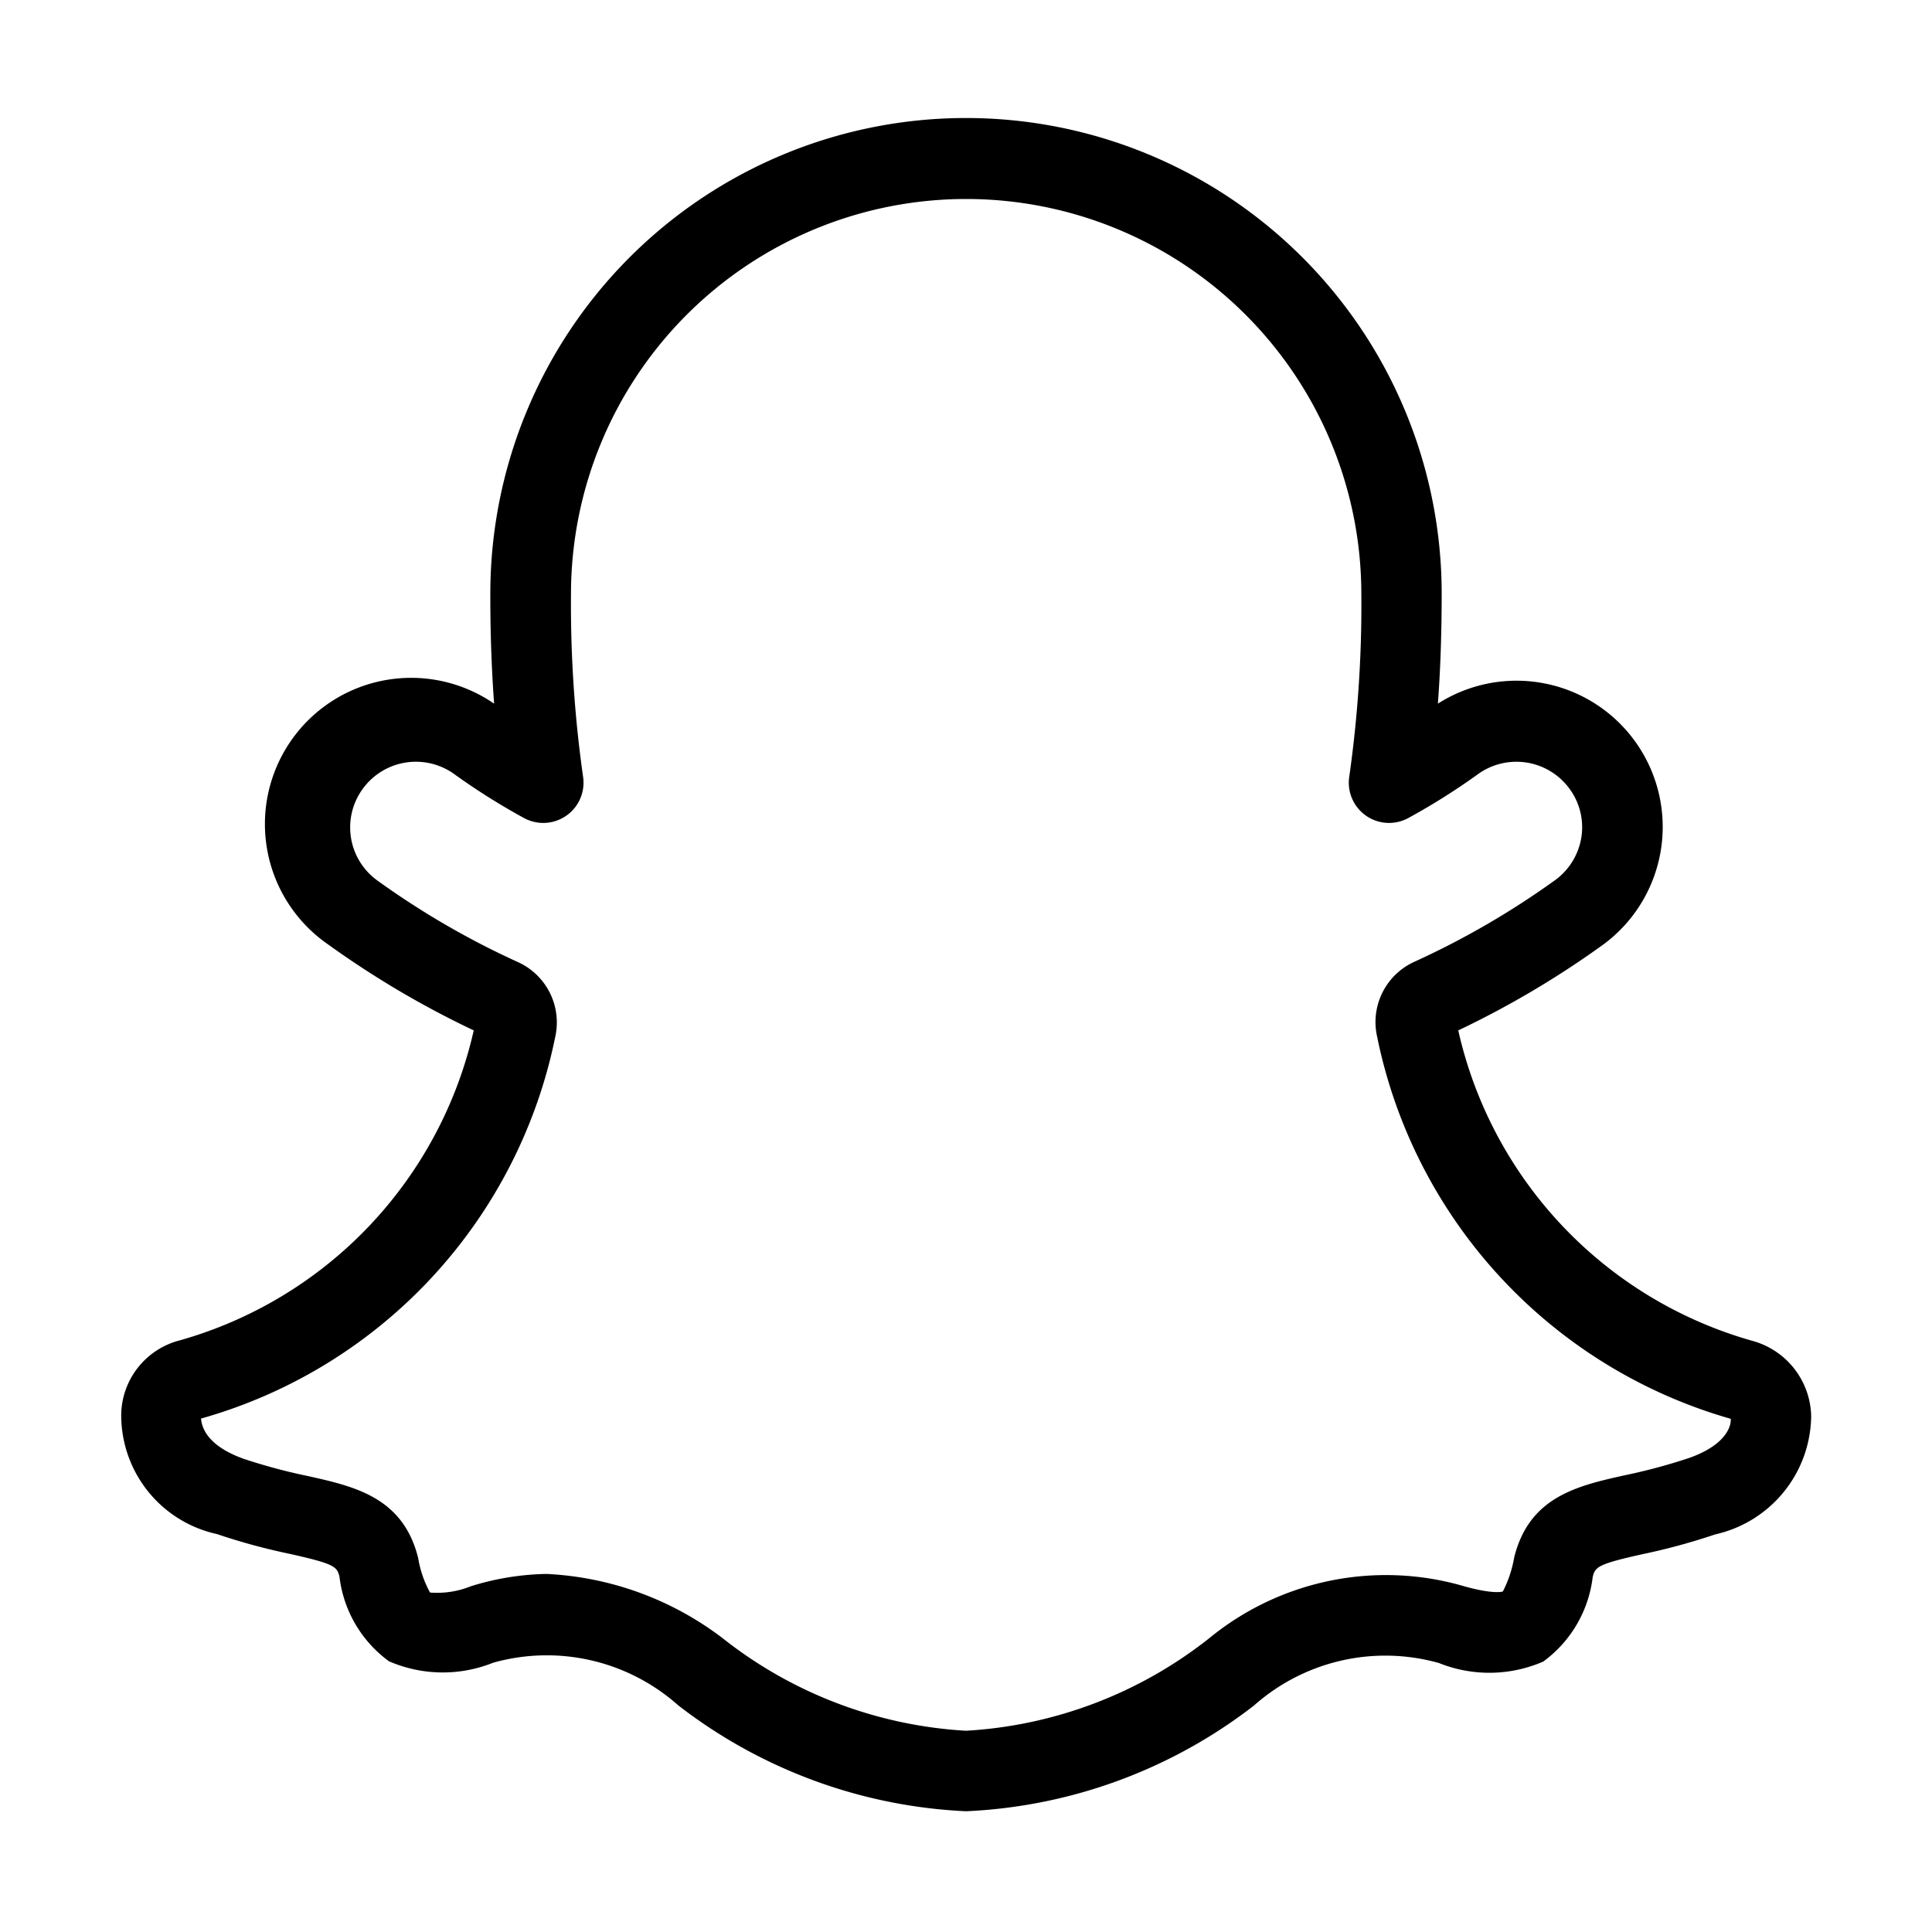
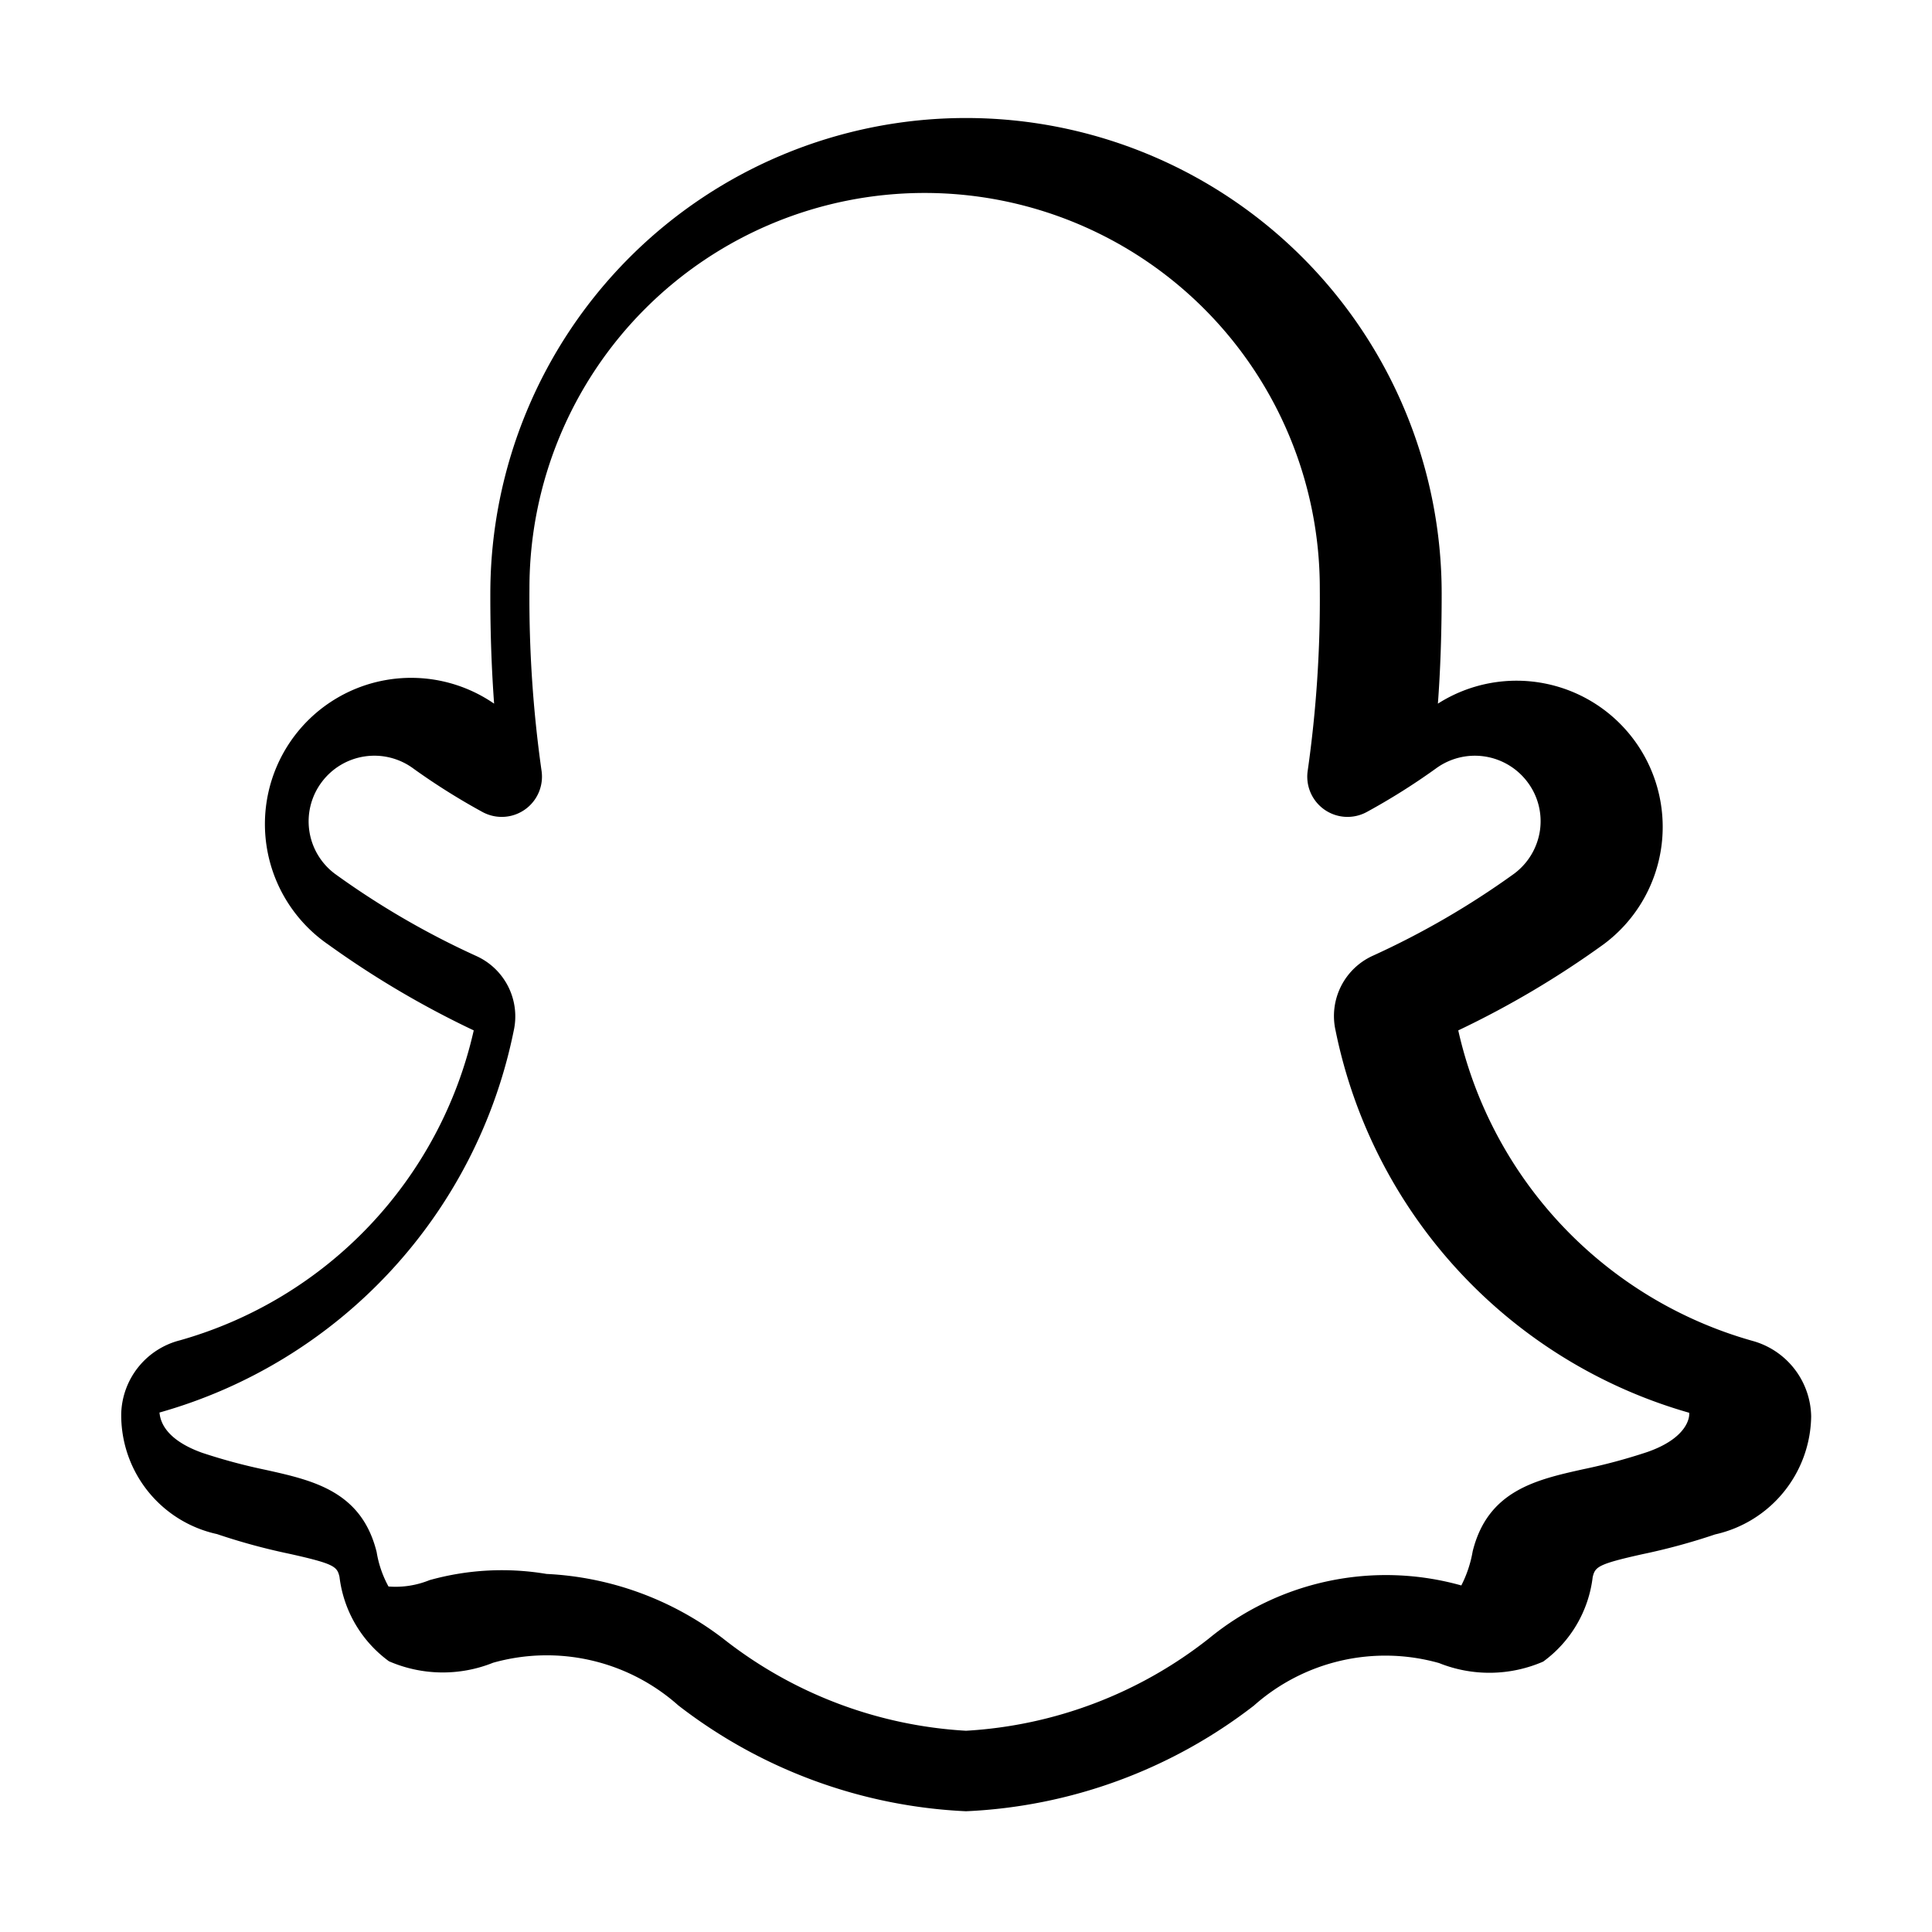
<svg xmlns="http://www.w3.org/2000/svg" enable-background="new 0 0 24 24" viewBox="0 0 24 24" height="32px" width="32px" fill="black">
  <title data-testid="svgTitle" id="title_0.2010926496339922">snapchat</title>
-   <path d="M12,22.5a6.309,6.309,0,0,1-3.574-1.315,2.457,2.457,0,0,0-2.3-.53,1.679,1.679,0,0,1-1.294-.018,1.522,1.522,0,0,1-.615-1.051c-.031-.125-.059-.159-.621-.284a7.775,7.775,0,0,1-.9-.245,1.512,1.512,0,0,1-1.19-1.5.968.968,0,0,1,.729-.907A5.19,5.19,0,0,0,5.885,12.8a11.574,11.574,0,0,1-1.808-1.067A1.816,1.816,0,0,1,6.138,8.741C6.11,8.357,6.09,7.9,6.091,7.375a5.909,5.909,0,0,1,11.818,0c0,.522-.018.982-.047,1.366a1.816,1.816,0,0,1,2.062,2.987A11.542,11.542,0,0,1,18.115,12.8a5.19,5.19,0,0,0,3.652,3.856.991.991,0,0,1,.732.939,1.524,1.524,0,0,1-1.193,1.466,7.775,7.775,0,0,1-.9.245c-.562.125-.59.159-.621.285a1.522,1.522,0,0,1-.615,1.05,1.679,1.679,0,0,1-1.294.018,2.458,2.458,0,0,0-2.3.529A6.3,6.3,0,0,1,12,22.5ZM6.789,19.552a3.914,3.914,0,0,1,2.19.8A5.367,5.367,0,0,0,12,21.5a5.367,5.367,0,0,0,3.021-1.149,3.464,3.464,0,0,1,3.132-.656c.405.118.515.075.516.075a1.477,1.477,0,0,0,.141-.423c.187-.757.791-.891,1.375-1.021a7.09,7.09,0,0,0,.793-.213c.508-.177.522-.438.522-.467l0-.021a6.226,6.226,0,0,1-4.393-4.748.822.822,0,0,1,.464-.93,10.283,10.283,0,0,0,1.756-1.02.817.817,0,0,0,.319-.537.807.807,0,0,0-.155-.6.817.817,0,0,0-1.141-.166,8.194,8.194,0,0,1-.852.536.5.5,0,0,1-.737-.512,15.116,15.116,0,0,0,.15-2.267,4.909,4.909,0,0,0-9.818,0,15.246,15.246,0,0,0,.15,2.267.5.5,0,0,1-.737.512,8.247,8.247,0,0,1-.851-.535.816.816,0,0,0-1.142.165.813.813,0,0,0,.165,1.141,10.206,10.206,0,0,0,1.755,1.02.823.823,0,0,1,.464.931,6.208,6.208,0,0,1-4.4,4.74c.008.057.022.318.53.5a7.09,7.09,0,0,0,.793.213c.584.13,1.188.264,1.375,1.021a1.329,1.329,0,0,0,.147.427h0a1.12,1.12,0,0,0,.51-.079A3.335,3.335,0,0,1,6.789,19.552Z" />
+   <path d="M12,22.5a6.309,6.309,0,0,1-3.574-1.315,2.457,2.457,0,0,0-2.3-.53,1.679,1.679,0,0,1-1.294-.018,1.522,1.522,0,0,1-.615-1.051c-.031-.125-.059-.159-.621-.284a7.775,7.775,0,0,1-.9-.245,1.512,1.512,0,0,1-1.19-1.5.968.968,0,0,1,.729-.907A5.19,5.19,0,0,0,5.885,12.8a11.574,11.574,0,0,1-1.808-1.067A1.816,1.816,0,0,1,6.138,8.741C6.11,8.357,6.09,7.9,6.091,7.375a5.909,5.909,0,0,1,11.818,0c0,.522-.018.982-.047,1.366a1.816,1.816,0,0,1,2.062,2.987A11.542,11.542,0,0,1,18.115,12.8a5.19,5.19,0,0,0,3.652,3.856.991.991,0,0,1,.732.939,1.524,1.524,0,0,1-1.193,1.466,7.775,7.775,0,0,1-.9.245c-.562.125-.59.159-.621.285a1.522,1.522,0,0,1-.615,1.05,1.679,1.679,0,0,1-1.294.018,2.458,2.458,0,0,0-2.3.529A6.3,6.3,0,0,1,12,22.5ZM6.789,19.552a3.914,3.914,0,0,1,2.19.8A5.367,5.367,0,0,0,12,21.5a5.367,5.367,0,0,0,3.021-1.149,3.464,3.464,0,0,1,3.132-.656a1.477,1.477,0,0,0,.141-.423c.187-.757.791-.891,1.375-1.021a7.09,7.09,0,0,0,.793-.213c.508-.177.522-.438.522-.467l0-.021a6.226,6.226,0,0,1-4.393-4.748.822.822,0,0,1,.464-.93,10.283,10.283,0,0,0,1.756-1.02.817.817,0,0,0,.319-.537.807.807,0,0,0-.155-.6.817.817,0,0,0-1.141-.166,8.194,8.194,0,0,1-.852.536.5.5,0,0,1-.737-.512,15.116,15.116,0,0,0,.15-2.267,4.909,4.909,0,0,0-9.818,0,15.246,15.246,0,0,0,.15,2.267.5.5,0,0,1-.737.512,8.247,8.247,0,0,1-.851-.535.816.816,0,0,0-1.142.165.813.813,0,0,0,.165,1.141,10.206,10.206,0,0,0,1.755,1.02.823.823,0,0,1,.464.931,6.208,6.208,0,0,1-4.4,4.74c.008.057.022.318.53.5a7.09,7.09,0,0,0,.793.213c.584.13,1.188.264,1.375,1.021a1.329,1.329,0,0,0,.147.427h0a1.12,1.12,0,0,0,.51-.079A3.335,3.335,0,0,1,6.789,19.552Z" />
</svg>